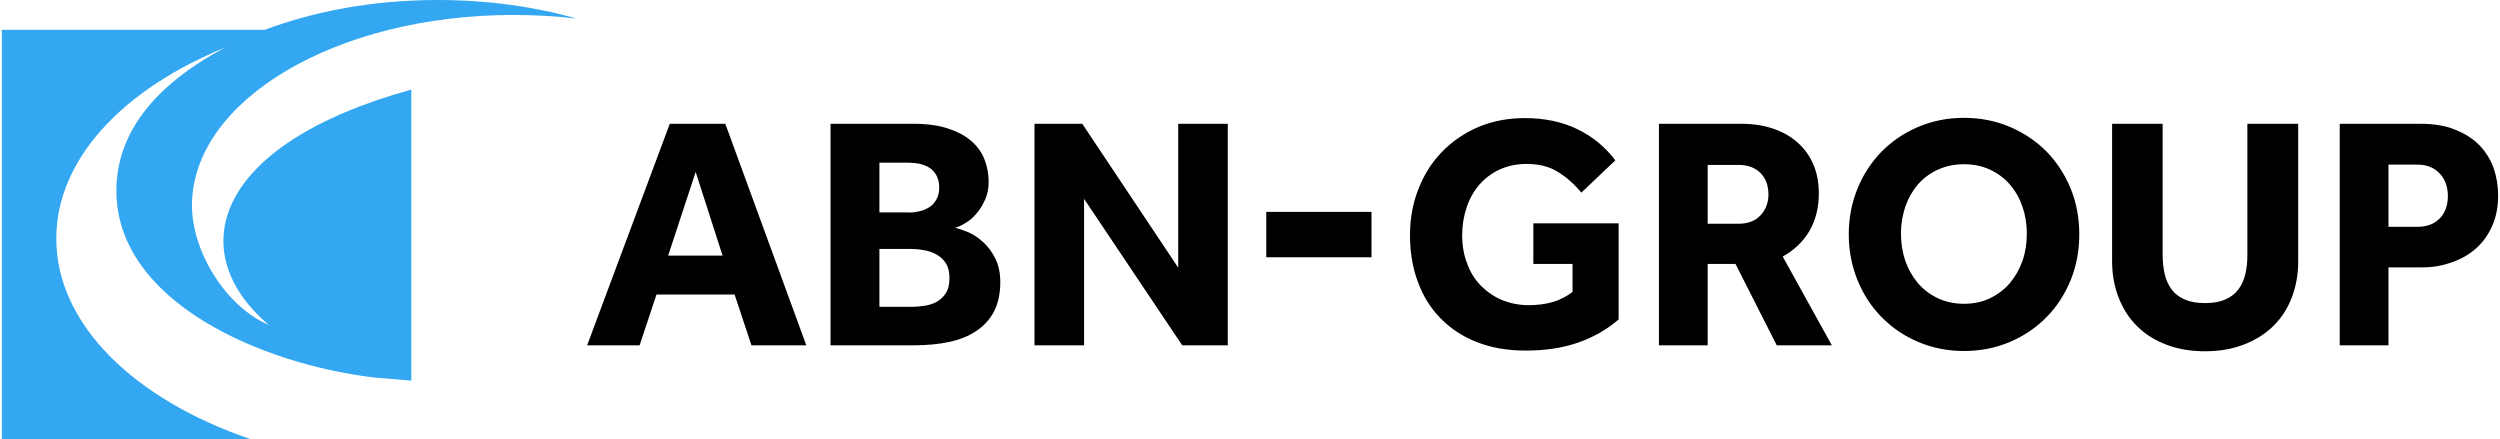
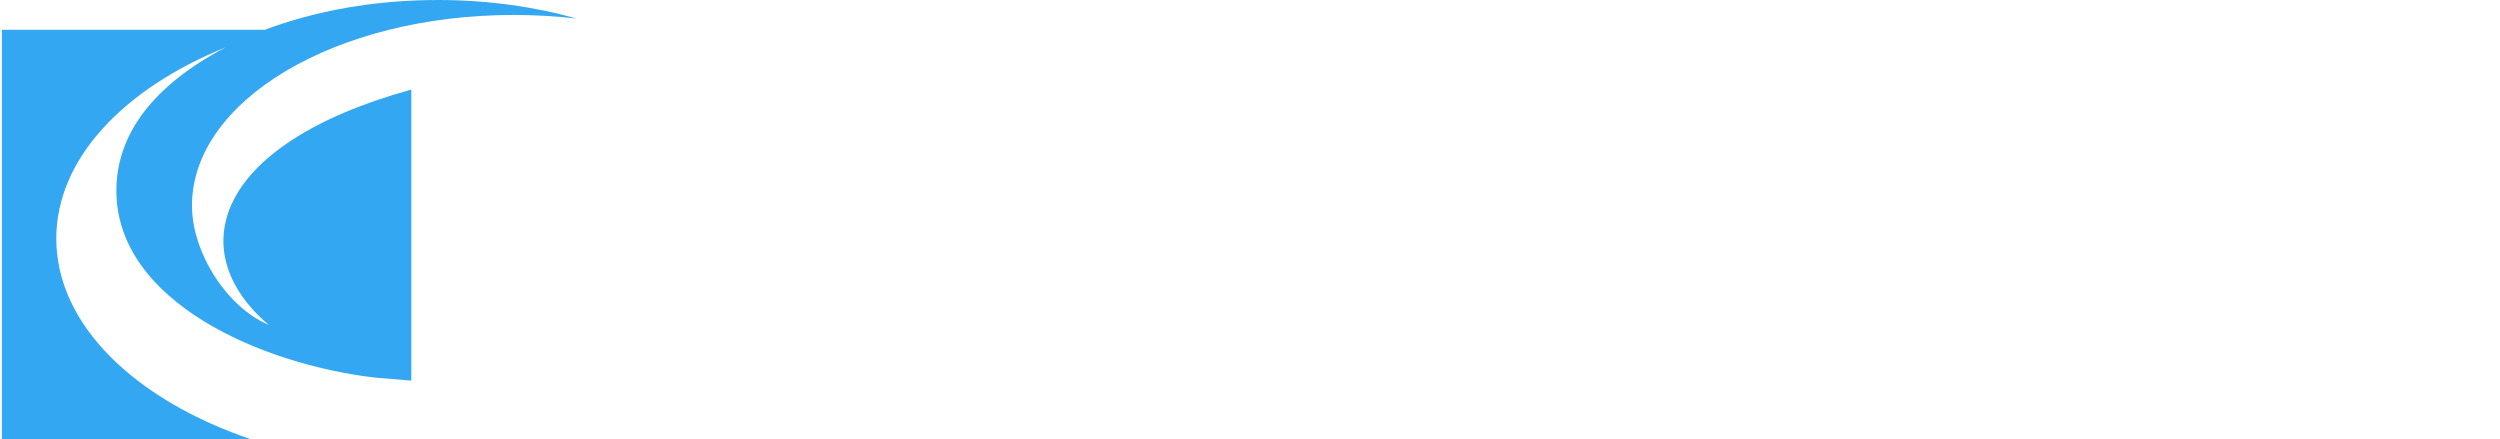
<svg xmlns="http://www.w3.org/2000/svg" xml:space="preserve" width="222px" height="39px" version="1.1" style="shape-rendering:geometricPrecision; text-rendering:geometricPrecision; image-rendering:optimizeQuality; fill-rule:evenodd; clip-rule:evenodd" viewBox="0 0 180.29 31.72">
  <defs>
    <style type="text/css">
   
    .fil1 {fill:#33A7F1}
    .fil0 {fill:black;fill-rule:nonzero}
   
  </style>
  </defs>
  <g id="Слой_x0020_1">
    <g id="_1973652398656">
-       <path class="fil0" d="M174.49 16.38c0.66,0 1.2,-0.21 1.59,-0.61 0.39,-0.41 0.58,-0.95 0.58,-1.6 0,-0.67 -0.19,-1.22 -0.6,-1.65 -0.4,-0.42 -0.93,-0.63 -1.6,-0.63l-2.09 0 0 4.49 2.12 0zm-99.91 -7.44l3.45 0 6.93 10.39 0 -10.39 3.58 0 0 16 -3.29 0 -7.09 -10.58 0 10.58 -3.58 0 0 -16 0 0zm-8.85 13.22c0.25,0 0.54,-0.02 0.86,-0.07 0.32,-0.04 0.62,-0.13 0.89,-0.27 0.27,-0.14 0.49,-0.35 0.68,-0.62 0.19,-0.28 0.28,-0.65 0.28,-1.13 0,-0.43 -0.09,-0.78 -0.26,-1.06 -0.18,-0.27 -0.41,-0.48 -0.68,-0.63 -0.27,-0.16 -0.57,-0.25 -0.88,-0.31 -0.33,-0.06 -0.62,-0.09 -0.89,-0.09l-2.35 0 0 4.18 2.35 0 0 0zm-0.22 -6.81c0.28,0 0.55,-0.04 0.81,-0.1 0.26,-0.07 0.49,-0.17 0.69,-0.3 0.2,-0.13 0.36,-0.32 0.49,-0.55 0.13,-0.23 0.2,-0.52 0.2,-0.85 0,-0.35 -0.07,-0.64 -0.2,-0.88 -0.13,-0.23 -0.29,-0.42 -0.5,-0.55 -0.21,-0.13 -0.45,-0.23 -0.71,-0.29 -0.26,-0.05 -0.52,-0.08 -0.78,-0.08l-2.13 0 0 3.59 2.13 0 0 0.01zm-5.66 -6.41l5.99 0c1,0 1.84,0.12 2.52,0.35 0.7,0.23 1.26,0.54 1.69,0.92 0.43,0.39 0.74,0.83 0.93,1.33 0.19,0.5 0.29,1.03 0.29,1.58 0,0.51 -0.09,0.96 -0.28,1.35 -0.18,0.4 -0.4,0.73 -0.65,1.01 -0.24,0.28 -0.5,0.5 -0.79,0.65 -0.27,0.17 -0.51,0.27 -0.71,0.32 0.3,0.07 0.62,0.18 1,0.34 0.38,0.17 0.74,0.42 1.07,0.73 0.33,0.31 0.62,0.7 0.85,1.17 0.23,0.48 0.35,1.03 0.35,1.67 0,0.83 -0.15,1.53 -0.44,2.11 -0.3,0.58 -0.72,1.05 -1.26,1.41 -0.53,0.37 -1.18,0.64 -1.96,0.81 -0.78,0.17 -1.65,0.25 -2.61,0.25l-5.99 0 0 -16 0 0zm-7.8 9.52l-1.94 -6.04 -1.99 6.04 3.93 0 0 0zm-3.81 -9.52l4.01 0 5.85 16 -3.96 0 -1.22 -3.67 -5.64 0 -1.22 3.67 -3.79 0 5.97 -16 0 0zm43.08 6.36l7.6 0 0 3.28 -7.6 0 0 -3.28zm77.53 -6.36l5.82 0c0.99,0 1.85,0.14 2.55,0.44 0.71,0.28 1.28,0.66 1.74,1.13 0.45,0.48 0.79,1.02 1.01,1.65 0.21,0.62 0.32,1.27 0.32,1.94 0,0.86 -0.15,1.62 -0.45,2.26 -0.29,0.65 -0.69,1.19 -1.19,1.62 -0.51,0.44 -1.09,0.76 -1.74,0.98 -0.66,0.23 -1.34,0.35 -2.07,0.35l-2.47 0 0 5.63 -3.52 0 0 -16 0 0zm-16.43 0l3.64 0 0 9.48c0,0.52 0.06,1 0.16,1.42 0.1,0.42 0.28,0.79 0.51,1.09 0.24,0.31 0.56,0.55 0.95,0.71 0.4,0.17 0.87,0.25 1.45,0.25 0.56,0 1.04,-0.08 1.43,-0.25 0.39,-0.16 0.71,-0.4 0.95,-0.71 0.23,-0.3 0.41,-0.67 0.51,-1.09 0.11,-0.42 0.16,-0.9 0.16,-1.42l0 -9.48 3.67 0 0 9.93c0,0.96 -0.16,1.84 -0.47,2.64 -0.31,0.8 -0.76,1.48 -1.34,2.05 -0.59,0.57 -1.3,1.02 -2.13,1.33 -0.83,0.32 -1.75,0.48 -2.78,0.48 -1.02,0 -1.95,-0.15 -2.78,-0.47 -0.83,-0.31 -1.54,-0.75 -2.12,-1.33 -0.59,-0.57 -1.03,-1.26 -1.34,-2.06 -0.32,-0.8 -0.48,-1.68 -0.48,-2.64l0 -9.93 0.01 0zm-10.71 13c0.71,0 1.35,-0.14 1.9,-0.41 0.56,-0.27 1.04,-0.64 1.43,-1.1 0.39,-0.47 0.69,-1 0.9,-1.6 0.21,-0.61 0.31,-1.26 0.31,-1.95 0,-0.69 -0.1,-1.33 -0.31,-1.94 -0.21,-0.61 -0.51,-1.14 -0.9,-1.6 -0.39,-0.45 -0.87,-0.82 -1.43,-1.08 -0.55,-0.26 -1.19,-0.4 -1.9,-0.4 -0.7,0 -1.33,0.14 -1.9,0.4 -0.57,0.26 -1.05,0.63 -1.44,1.08 -0.39,0.46 -0.69,0.99 -0.9,1.6 -0.2,0.61 -0.31,1.25 -0.31,1.94 0,0.69 0.11,1.34 0.31,1.95 0.21,0.6 0.51,1.13 0.9,1.6 0.39,0.46 0.87,0.83 1.44,1.1 0.57,0.27 1.2,0.41 1.9,0.41zm0 3.41c-1.18,0 -2.27,-0.22 -3.29,-0.65 -1.02,-0.43 -1.89,-1.02 -2.64,-1.78 -0.74,-0.74 -1.33,-1.64 -1.75,-2.67 -0.42,-1.03 -0.64,-2.14 -0.64,-3.32 0,-1.2 0.22,-2.31 0.64,-3.33 0.42,-1.03 1.01,-1.91 1.75,-2.67 0.75,-0.75 1.62,-1.34 2.64,-1.77 1.02,-0.43 2.11,-0.65 3.29,-0.65 1.19,0 2.29,0.22 3.31,0.65 1.01,0.43 1.89,1.02 2.64,1.77 0.74,0.76 1.32,1.64 1.75,2.67 0.42,1.02 0.63,2.13 0.63,3.33 0,1.18 -0.21,2.29 -0.63,3.32 -0.43,1.03 -1.01,1.93 -1.75,2.67 -0.75,0.76 -1.63,1.35 -2.64,1.78 -1.02,0.43 -2.12,0.65 -3.31,0.65zm-16.28 -9.19c0.67,0 1.2,-0.2 1.58,-0.6 0.38,-0.4 0.58,-0.91 0.58,-1.51 0,-0.66 -0.2,-1.18 -0.58,-1.56 -0.38,-0.38 -0.91,-0.58 -1.58,-0.58l-2.23 0 0 4.25 2.23 0zm-5.75 -7.22l5.94 0c0.93,0 1.75,0.14 2.45,0.4 0.71,0.26 1.29,0.62 1.76,1.08 0.47,0.45 0.82,0.98 1.06,1.59 0.23,0.61 0.34,1.25 0.34,1.94 0,1.05 -0.23,1.95 -0.68,2.73 -0.46,0.77 -1.1,1.39 -1.93,1.85l3.55 6.41 -3.98 0 -2.98 -5.88 -2.01 0 0 5.88 -3.52 0 0 -16 0 0zm-9.07 7.19l6.16 0 0 6.94c-0.83,0.72 -1.8,1.28 -2.92,1.67 -1.1,0.39 -2.37,0.58 -3.79,0.58 -1.31,0 -2.48,-0.2 -3.52,-0.61 -1.03,-0.4 -1.91,-0.98 -2.62,-1.71 -0.73,-0.73 -1.27,-1.62 -1.65,-2.64 -0.38,-1.02 -0.57,-2.15 -0.57,-3.38 0,-1.2 0.21,-2.32 0.61,-3.33 0.4,-1.03 0.96,-1.92 1.7,-2.68 0.74,-0.76 1.61,-1.36 2.61,-1.79 1.01,-0.43 2.14,-0.65 3.36,-0.65 1.46,0 2.74,0.27 3.83,0.81 1.09,0.53 2,1.28 2.72,2.24l-2.45 2.33c-0.51,-0.61 -1.07,-1.11 -1.69,-1.49 -0.61,-0.39 -1.37,-0.58 -2.26,-0.58 -0.74,0 -1.39,0.14 -1.97,0.41 -0.58,0.27 -1.06,0.64 -1.46,1.1 -0.4,0.47 -0.71,1.01 -0.91,1.64 -0.21,0.61 -0.32,1.28 -0.32,1.99 0,0.76 0.12,1.46 0.37,2.08 0.23,0.63 0.57,1.16 1,1.59 0.44,0.44 0.94,0.78 1.53,1.03 0.58,0.23 1.22,0.36 1.9,0.36 0.64,0 1.23,-0.08 1.75,-0.23 0.53,-0.16 1,-0.4 1.42,-0.73l0 -2.02 -2.83 0 0 -2.93 0 0z" />
      <path class="fil1" d="M0 31.72l17.97 0c-8.37,-2.85 -14.04,-8.27 -14.04,-14.49 0,-5.75 4.85,-10.82 12.23,-13.81 -5.25,2.76 -7.89,6.29 -7.89,10.35 0,8.02 10.49,12.54 18.66,13.5l2.64 0.22 0 -21.02c-14.48,4.01 -16.42,11.81 -10.29,17 -3.11,-1.32 -5.55,-5.3 -5.55,-8.62 0,-7.6 10.4,-13.77 23.22,-13.77 1.56,0 3.08,0.09 4.56,0.26 -3.04,-0.86 -6.44,-1.34 -10.02,-1.34 -4.6,0 -8.88,0.79 -12.49,2.15l-19 0 0 29.57 0 0z" />
    </g>
  </g>
</svg>